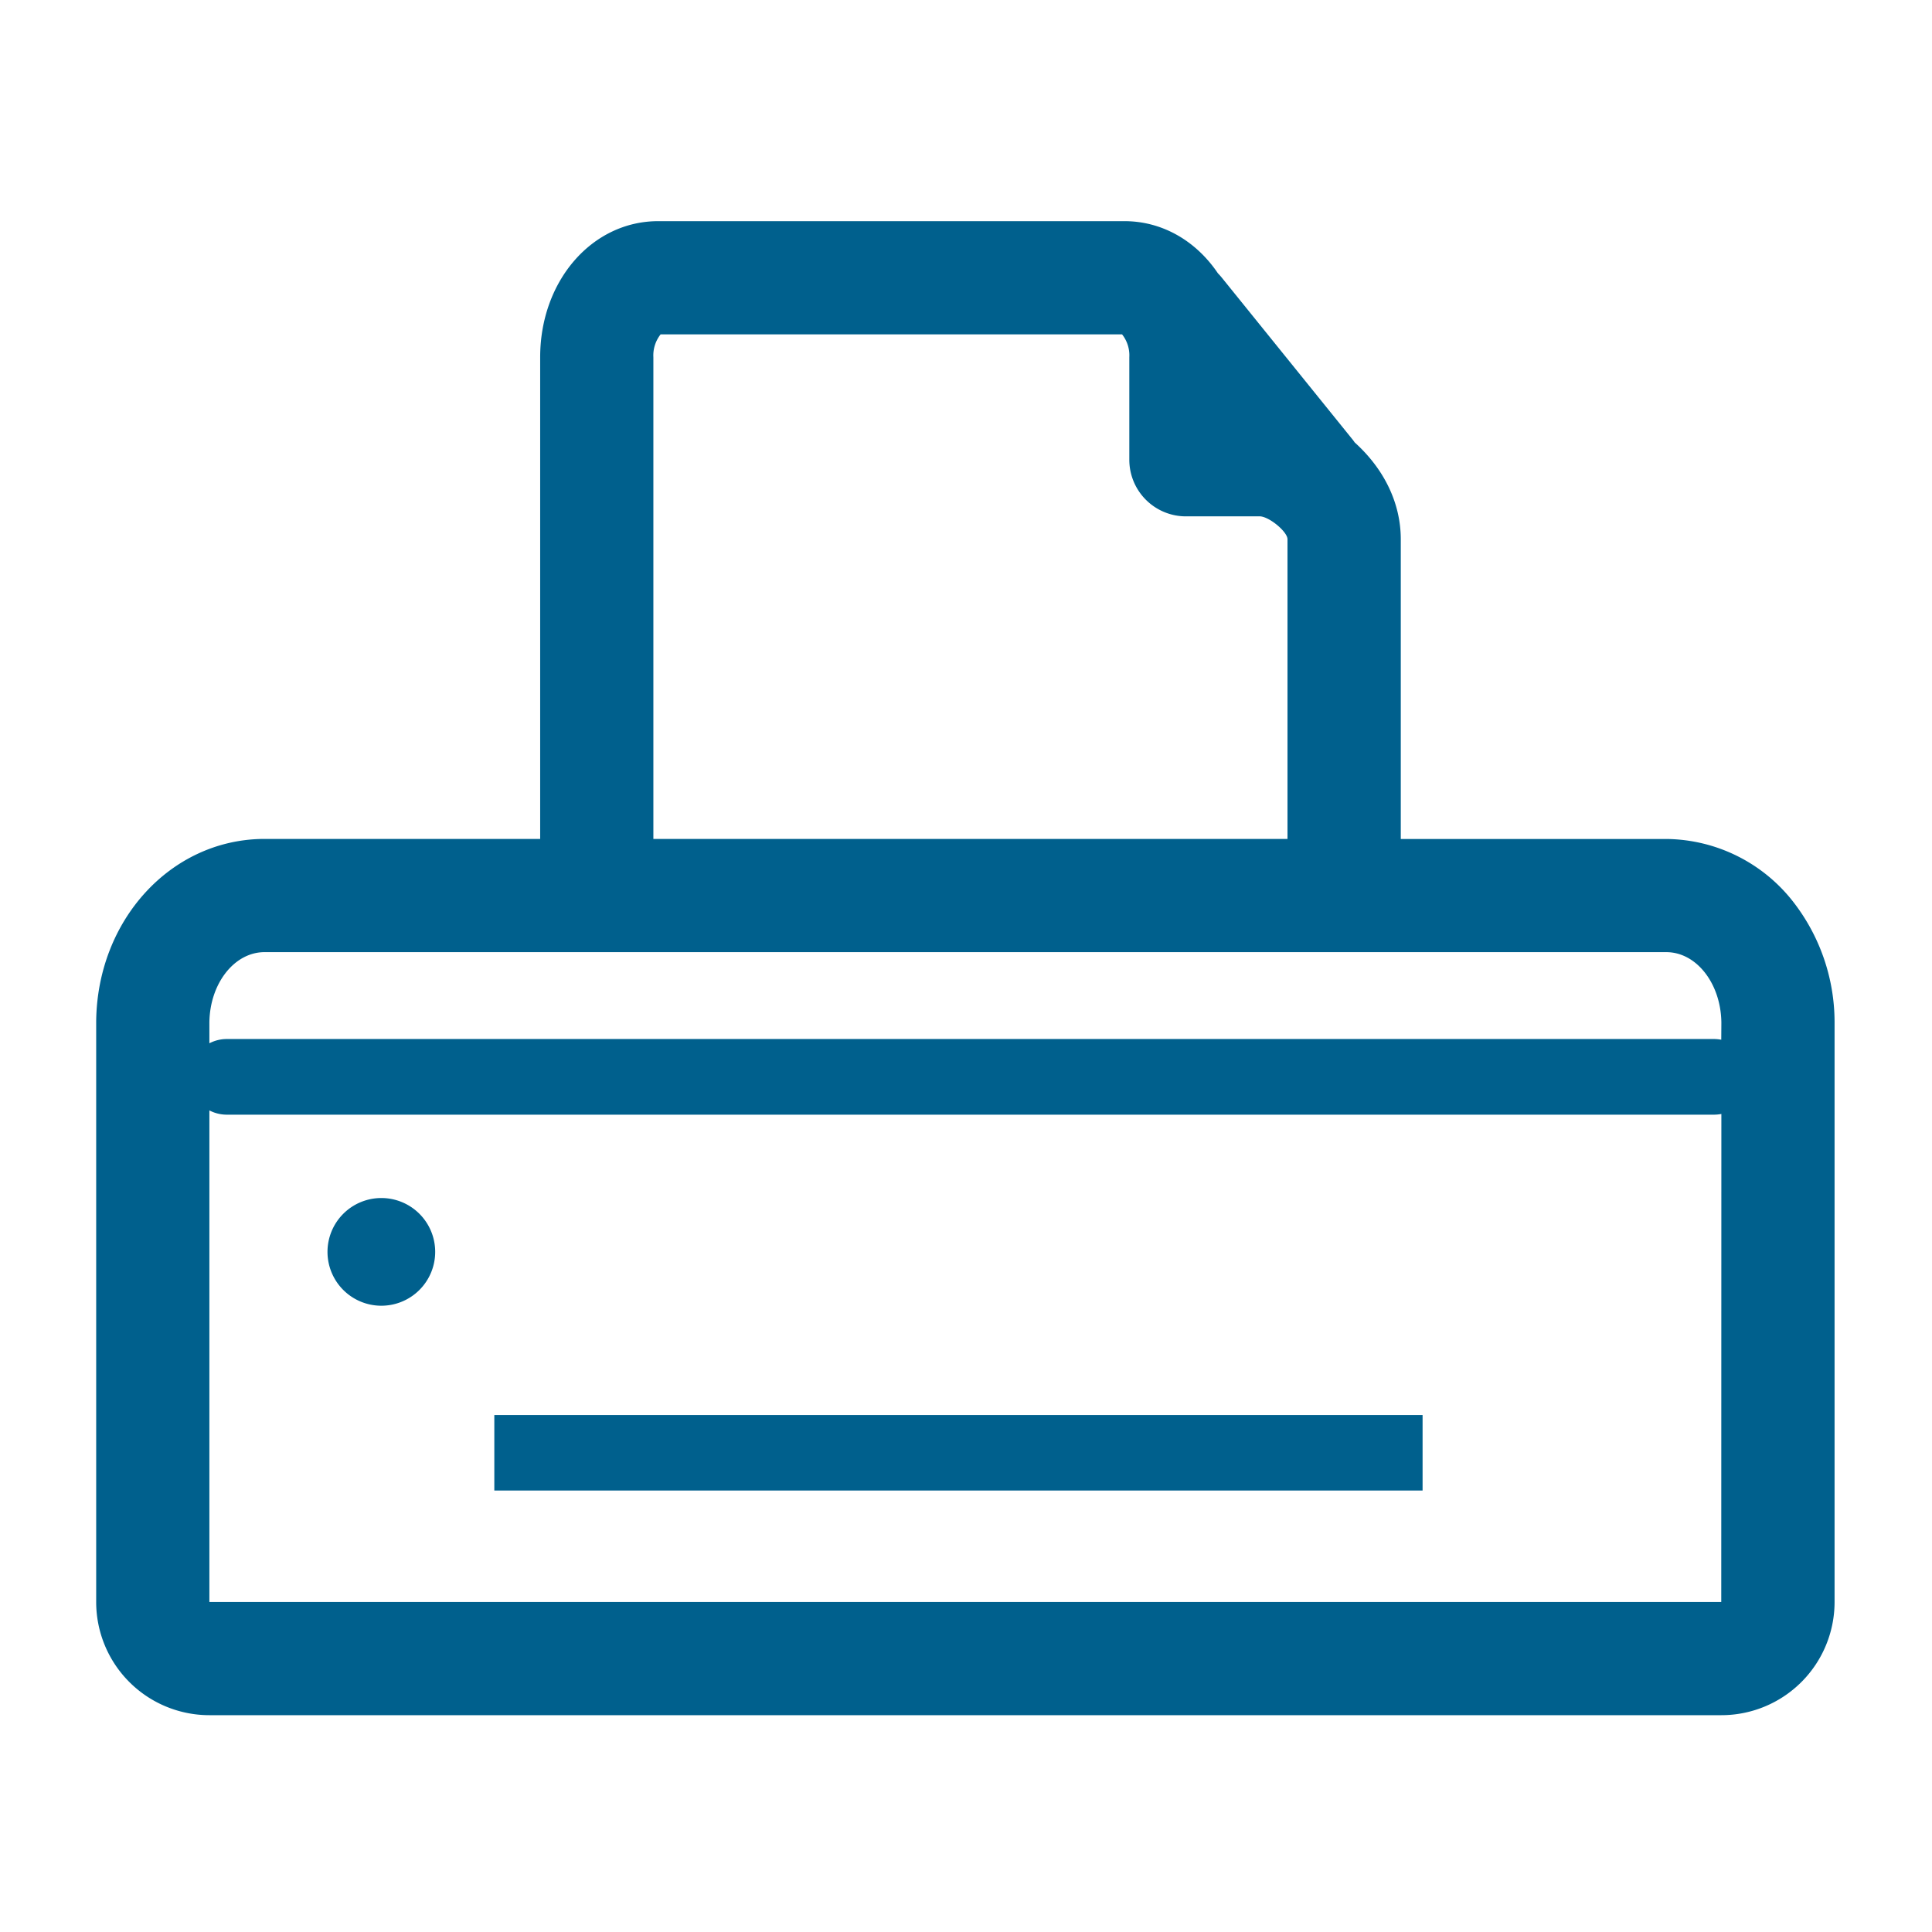
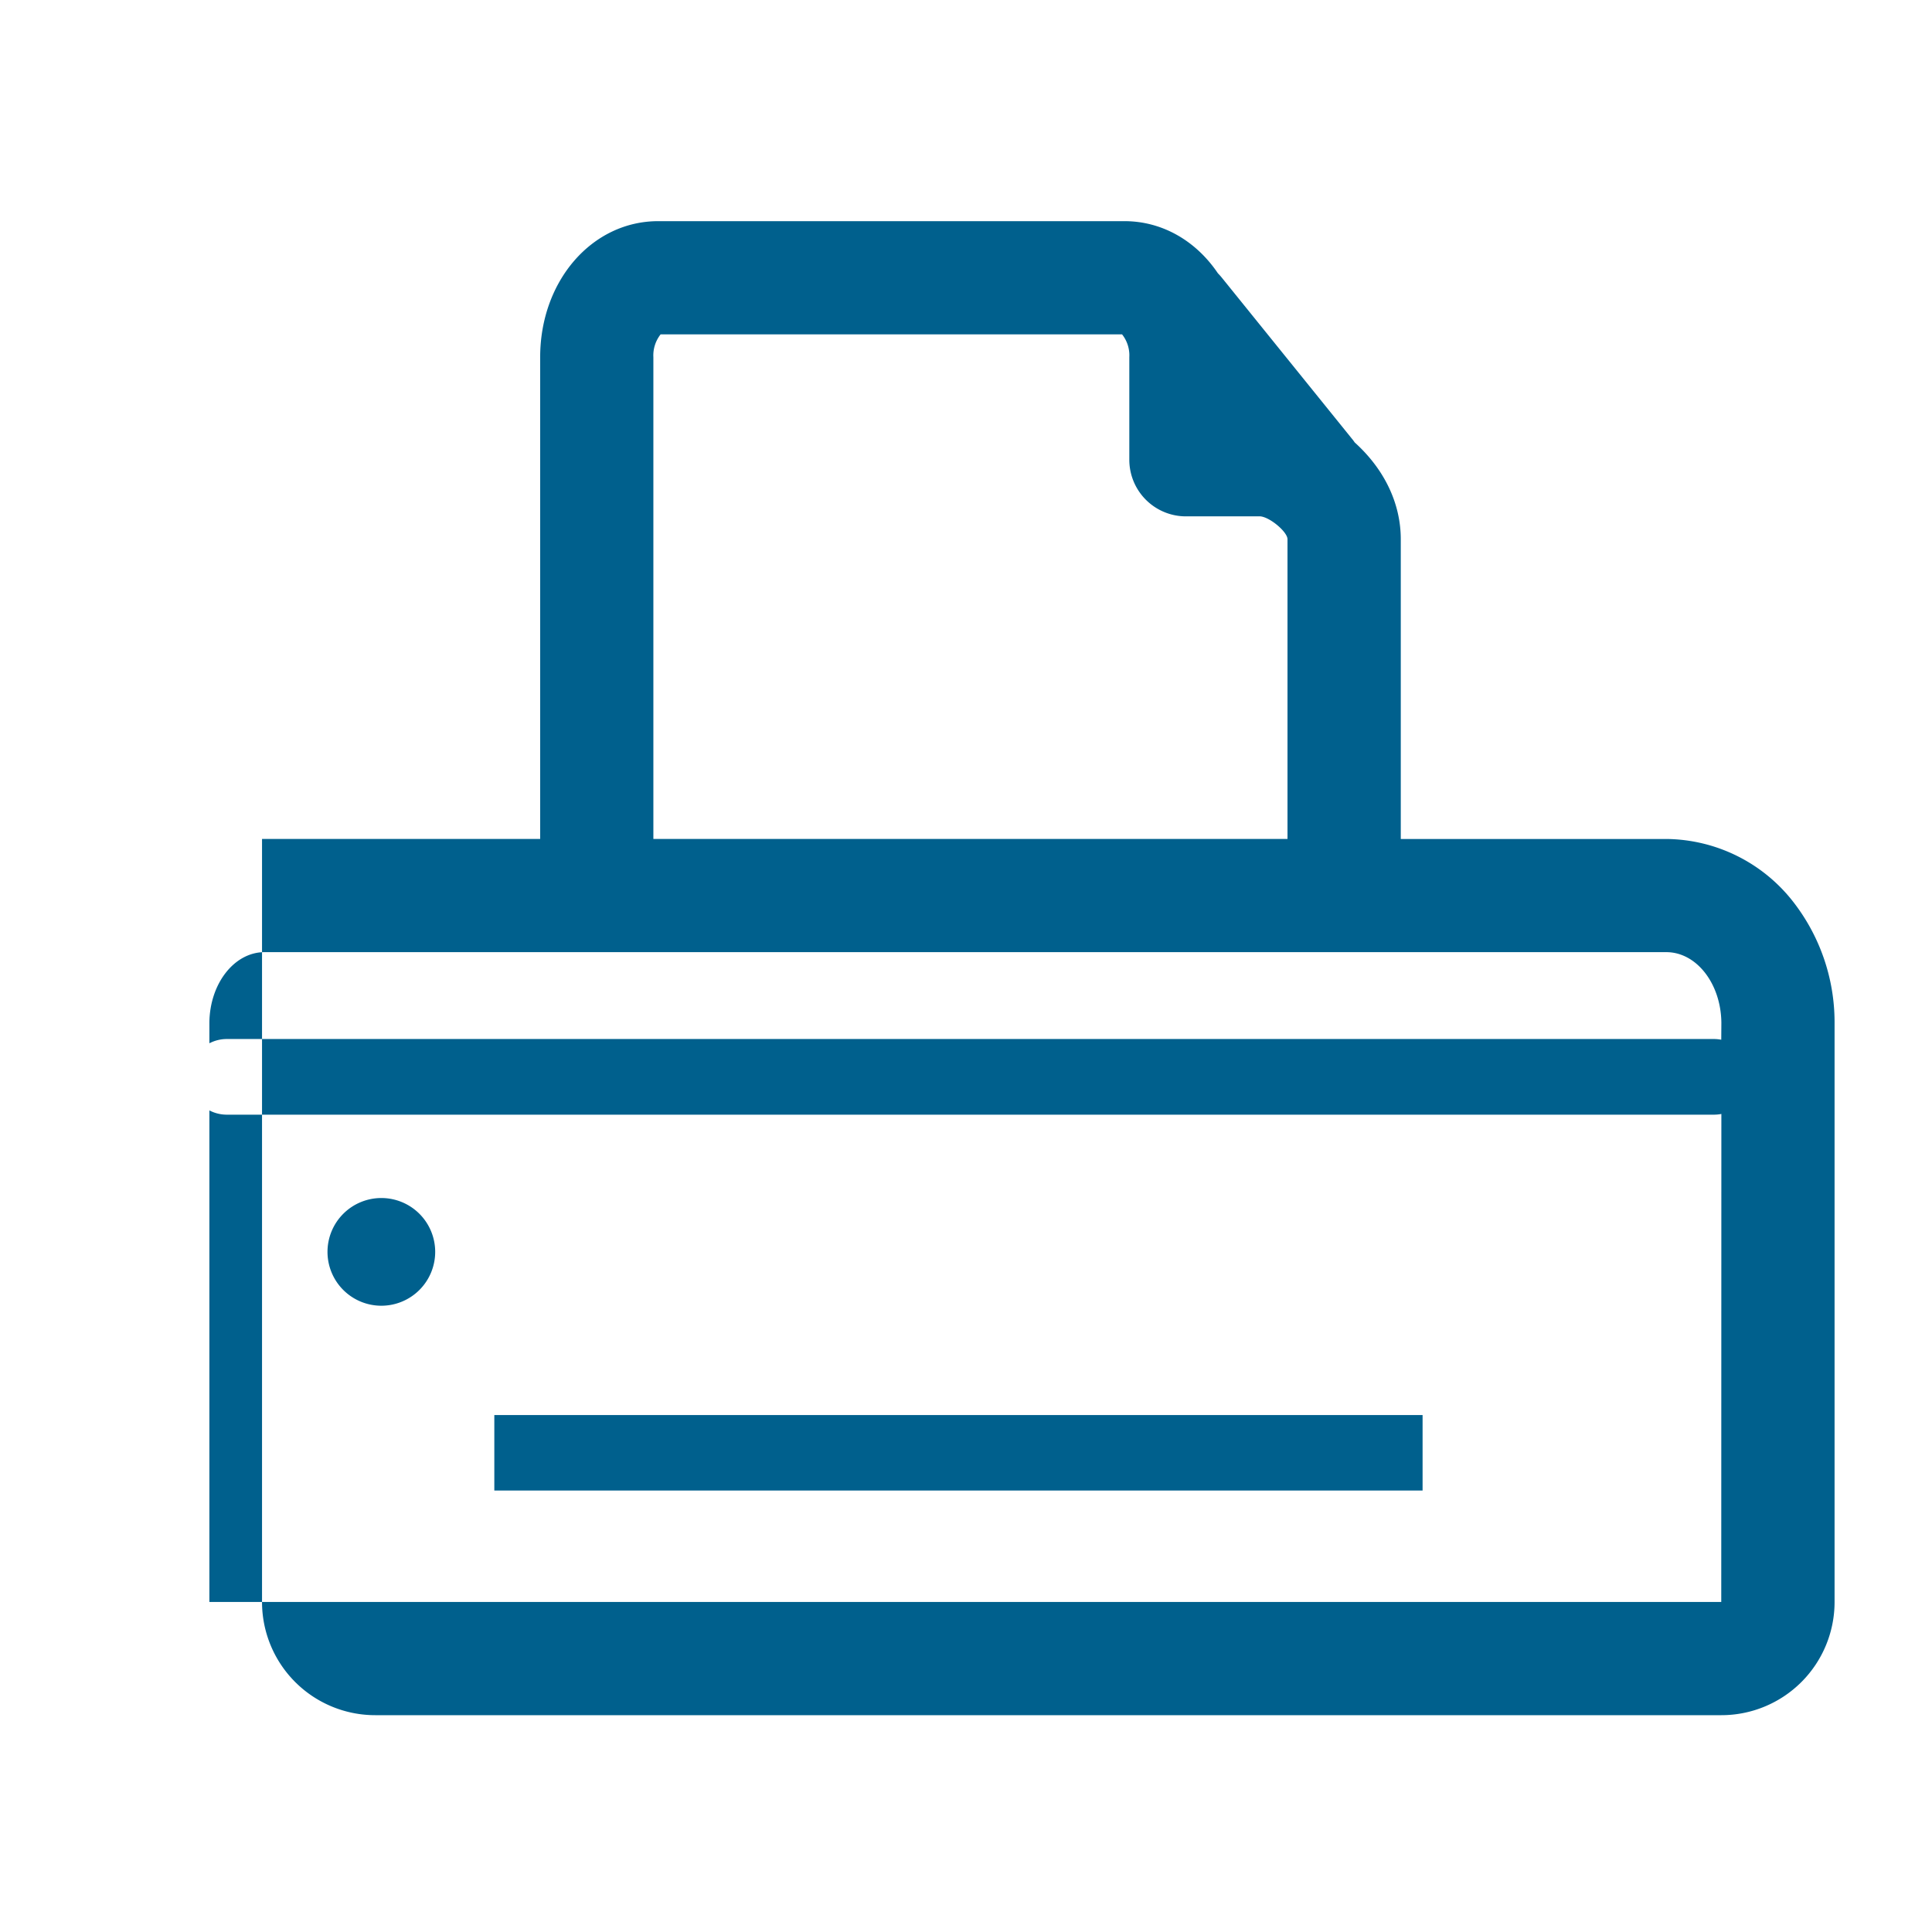
<svg xmlns="http://www.w3.org/2000/svg" class="svg-icon-print" viewBox="0 0 512 512">
-   <path fill="#00608d" d="M101.06,317.49a14.27,14.27,0,1,0,14.27,14.27A14.27,14.27,0,0,0,101.06,317.49ZM131,395H377V375H131ZM475.49,239.34a43.13,43.13,0,0,0-33.73-17H371.22V142.9c0-9.48-4.34-18.55-12.21-25.65-.24-.35-.48-.69-.75-1l-34.5-42.71c-.32-.39-.65-.76-1-1.11C317.08,64,308.19,58.61,298,58.61H174.43c-17.54,0-31.28,15.84-31.28,36.06V222.33H69.44c-24.39.4-43.69,21.65-43.95,48.38V424.54a30,30,0,0,0,30,30H456.18a30,30,0,0,0,30-30V270.66A52,52,0,0,0,475.49,239.34ZM173.15,94.67a9,9,0,0,1,1.92-6.06H297.36a8.94,8.94,0,0,1,1.92,6.06v27.17a15,15,0,0,0,15,15H334c2.56.22,7.2,4.13,7.2,6.06v79.43H173.15Zm283,329.87H55.49V294.27a10,10,0,0,0,4.61,1.13H454.24a10.37,10.37,0,0,0,1.94-.19Zm0-149a10.37,10.37,0,0,0-1.94-.19H60.1a10,10,0,0,0-4.61,1.13V271c.1-10.26,6.5-18.54,14.43-18.67H441.59c8,0,14.47,8.34,14.59,18.67Z" />
+   <path fill="#00608d" d="M101.06,317.49a14.27,14.27,0,1,0,14.27,14.27A14.27,14.27,0,0,0,101.06,317.49ZM131,395H377V375H131ZM475.49,239.34a43.13,43.13,0,0,0-33.73-17H371.22V142.9c0-9.48-4.34-18.55-12.21-25.65-.24-.35-.48-.69-.75-1l-34.5-42.71c-.32-.39-.65-.76-1-1.11C317.08,64,308.19,58.61,298,58.61H174.43c-17.54,0-31.28,15.84-31.28,36.06V222.33H69.44V424.54a30,30,0,0,0,30,30H456.18a30,30,0,0,0,30-30V270.66A52,52,0,0,0,475.49,239.34ZM173.15,94.67a9,9,0,0,1,1.92-6.06H297.36a8.94,8.94,0,0,1,1.92,6.06v27.17a15,15,0,0,0,15,15H334c2.56.22,7.2,4.13,7.2,6.06v79.43H173.15Zm283,329.87H55.49V294.27a10,10,0,0,0,4.61,1.13H454.24a10.37,10.37,0,0,0,1.94-.19Zm0-149a10.37,10.37,0,0,0-1.94-.19H60.1a10,10,0,0,0-4.61,1.13V271c.1-10.26,6.5-18.54,14.43-18.67H441.59c8,0,14.47,8.34,14.59,18.67Z" />
</svg>